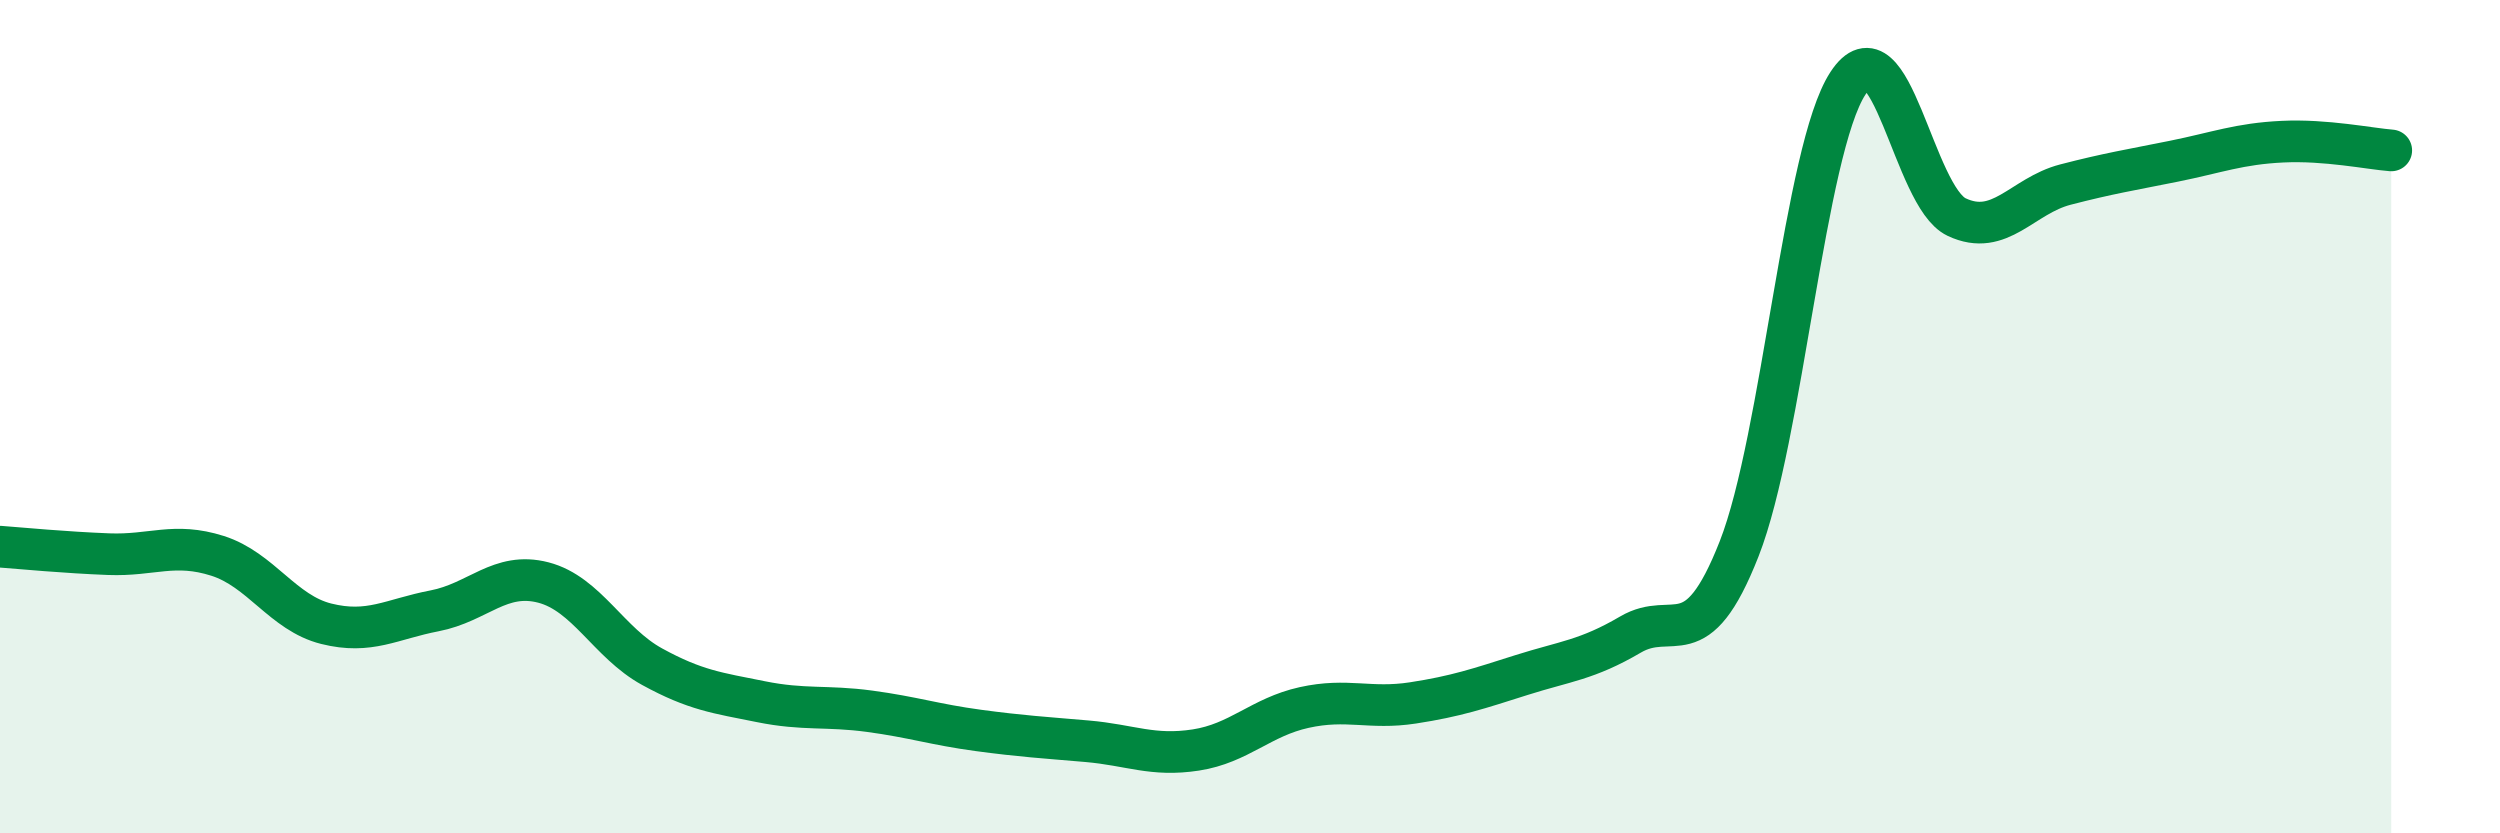
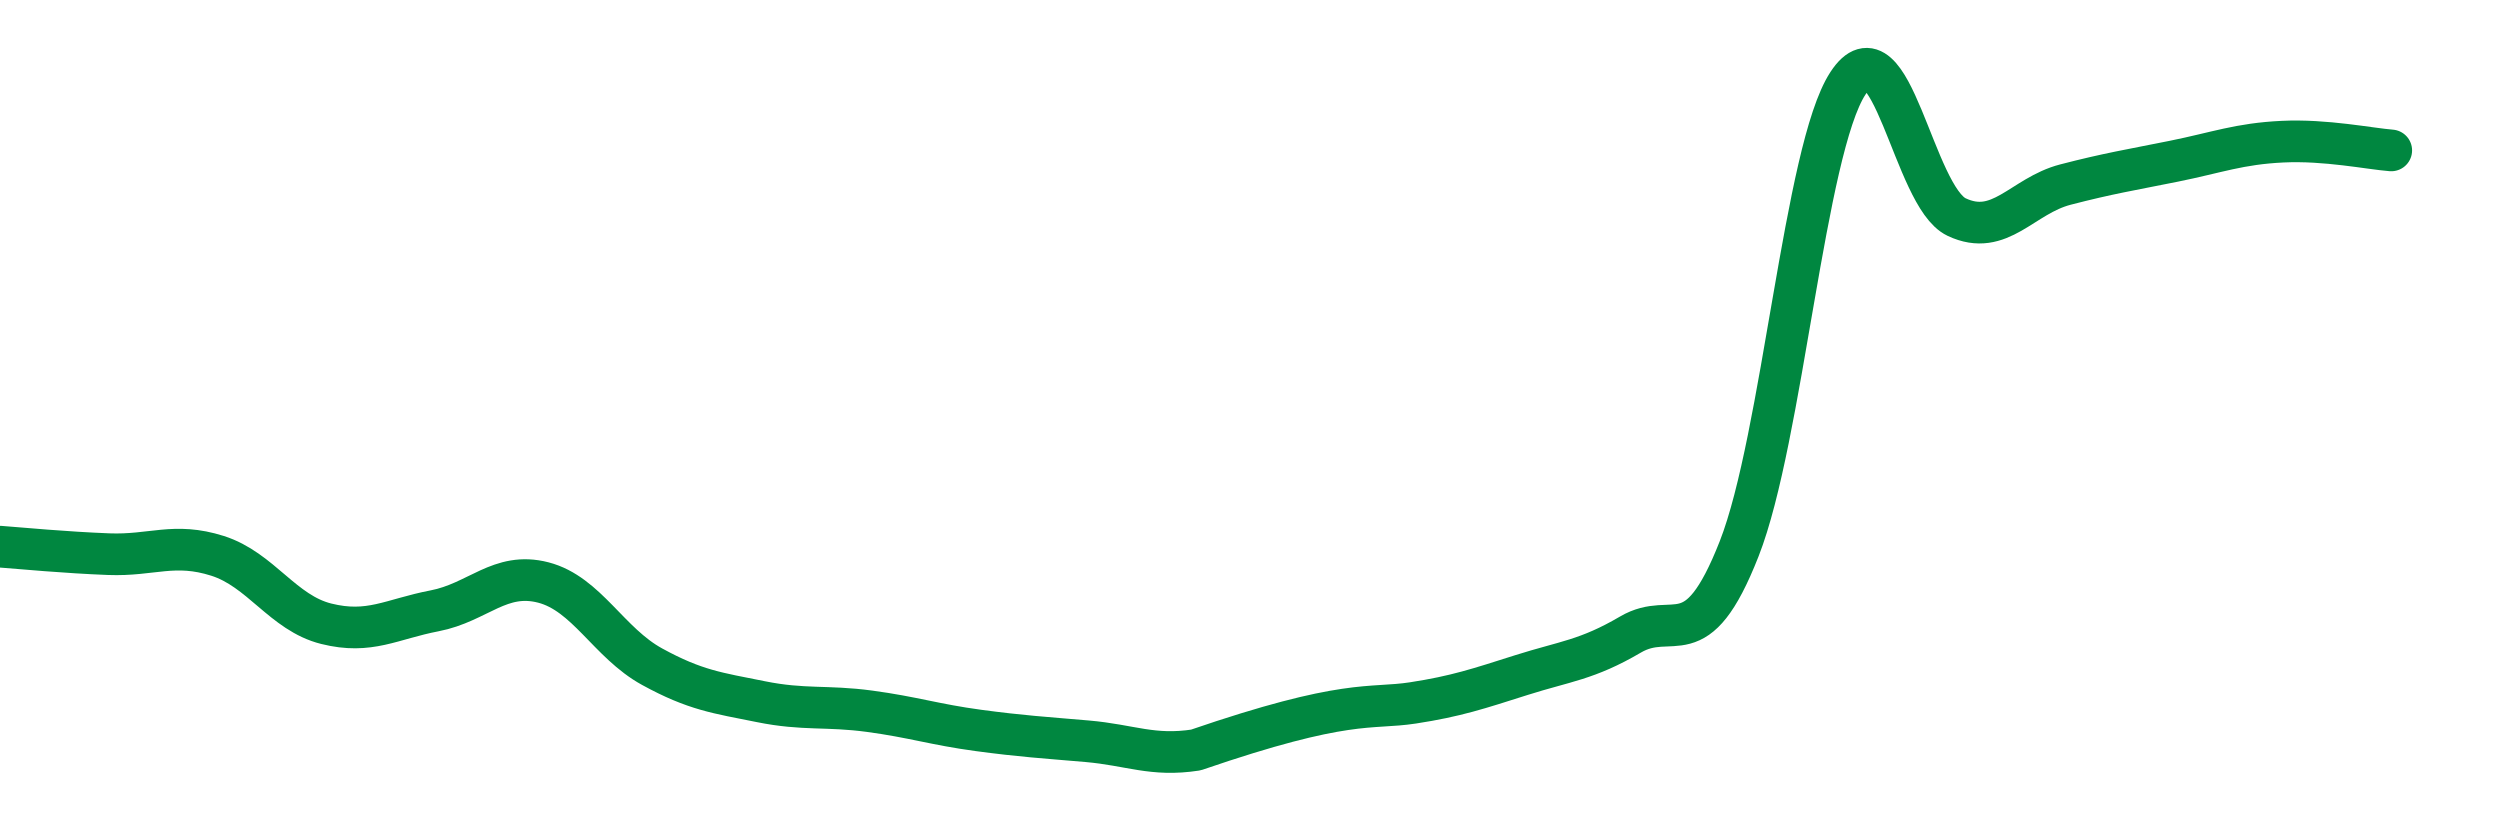
<svg xmlns="http://www.w3.org/2000/svg" width="60" height="20" viewBox="0 0 60 20">
-   <path d="M 0,13.12 C 0.52,13.16 1.57,13.26 2.61,13.3 C 3.65,13.34 4.18,13.01 5.22,13.34 C 6.26,13.67 6.79,14.71 7.83,14.97 C 8.87,15.23 9.39,14.86 10.43,14.66 C 11.47,14.46 12,13.71 13.04,13.98 C 14.08,14.25 14.61,15.43 15.65,16 C 16.69,16.57 17.22,16.63 18.26,16.84 C 19.3,17.05 19.83,16.93 20.87,17.07 C 21.91,17.21 22.44,17.39 23.48,17.53 C 24.52,17.67 25.05,17.7 26.09,17.79 C 27.13,17.88 27.66,18.16 28.7,18 C 29.74,17.84 30.26,17.21 31.3,16.98 C 32.34,16.75 32.87,17.03 33.91,16.87 C 34.95,16.71 35.48,16.53 36.52,16.2 C 37.56,15.87 38.09,15.84 39.13,15.23 C 40.17,14.62 40.7,15.82 41.74,13.17 C 42.78,10.52 43.31,3.59 44.35,2 C 45.39,0.41 45.92,4.72 46.96,5.21 C 48,5.7 48.53,4.7 49.57,4.43 C 50.61,4.16 51.13,4.08 52.17,3.87 C 53.21,3.66 53.74,3.45 54.78,3.4 C 55.82,3.35 56.87,3.57 57.39,3.61L57.39 20L0 20Z" fill="#008740" opacity="0.1" stroke-linecap="round" stroke-linejoin="round" />
-   <path d="M 0,13.12 C 0.52,13.16 1.57,13.26 2.61,13.3 C 3.65,13.34 4.18,13.01 5.22,13.34 C 6.26,13.67 6.79,14.71 7.83,14.97 C 8.87,15.23 9.39,14.86 10.43,14.66 C 11.47,14.46 12,13.71 13.04,13.98 C 14.08,14.25 14.61,15.43 15.65,16 C 16.69,16.57 17.22,16.63 18.26,16.84 C 19.3,17.05 19.83,16.93 20.87,17.07 C 21.91,17.21 22.44,17.39 23.48,17.53 C 24.52,17.67 25.05,17.7 26.09,17.79 C 27.13,17.88 27.66,18.16 28.7,18 C 29.74,17.84 30.26,17.21 31.3,16.98 C 32.34,16.75 32.87,17.03 33.91,16.87 C 34.95,16.71 35.48,16.53 36.52,16.2 C 37.56,15.87 38.09,15.84 39.13,15.23 C 40.17,14.62 40.7,15.82 41.74,13.17 C 42.78,10.52 43.31,3.59 44.35,2 C 45.39,0.41 45.92,4.72 46.96,5.21 C 48,5.7 48.53,4.7 49.57,4.43 C 50.61,4.16 51.13,4.08 52.17,3.87 C 53.21,3.66 53.74,3.45 54.78,3.4 C 55.82,3.35 56.87,3.57 57.39,3.61" stroke="#008740" stroke-width="1" fill="none" stroke-linecap="round" stroke-linejoin="round" />
+   <path d="M 0,13.12 C 0.52,13.16 1.57,13.26 2.61,13.3 C 3.65,13.34 4.18,13.01 5.22,13.34 C 6.26,13.67 6.79,14.71 7.83,14.97 C 8.87,15.23 9.39,14.86 10.43,14.66 C 11.47,14.46 12,13.71 13.04,13.98 C 14.08,14.25 14.61,15.43 15.65,16 C 16.69,16.57 17.22,16.63 18.26,16.84 C 19.3,17.05 19.83,16.93 20.87,17.07 C 21.91,17.21 22.44,17.39 23.48,17.53 C 24.52,17.67 25.05,17.7 26.09,17.79 C 27.13,17.88 27.66,18.16 28.7,18 C 32.34,16.75 32.87,17.03 33.91,16.87 C 34.95,16.71 35.48,16.53 36.52,16.2 C 37.56,15.87 38.09,15.84 39.13,15.23 C 40.17,14.62 40.7,15.82 41.74,13.17 C 42.78,10.52 43.31,3.59 44.35,2 C 45.39,0.41 45.92,4.72 46.96,5.21 C 48,5.7 48.53,4.7 49.57,4.43 C 50.61,4.16 51.13,4.08 52.17,3.87 C 53.21,3.66 53.74,3.45 54.78,3.4 C 55.82,3.35 56.87,3.57 57.39,3.61" stroke="#008740" stroke-width="1" fill="none" stroke-linecap="round" stroke-linejoin="round" />
</svg>